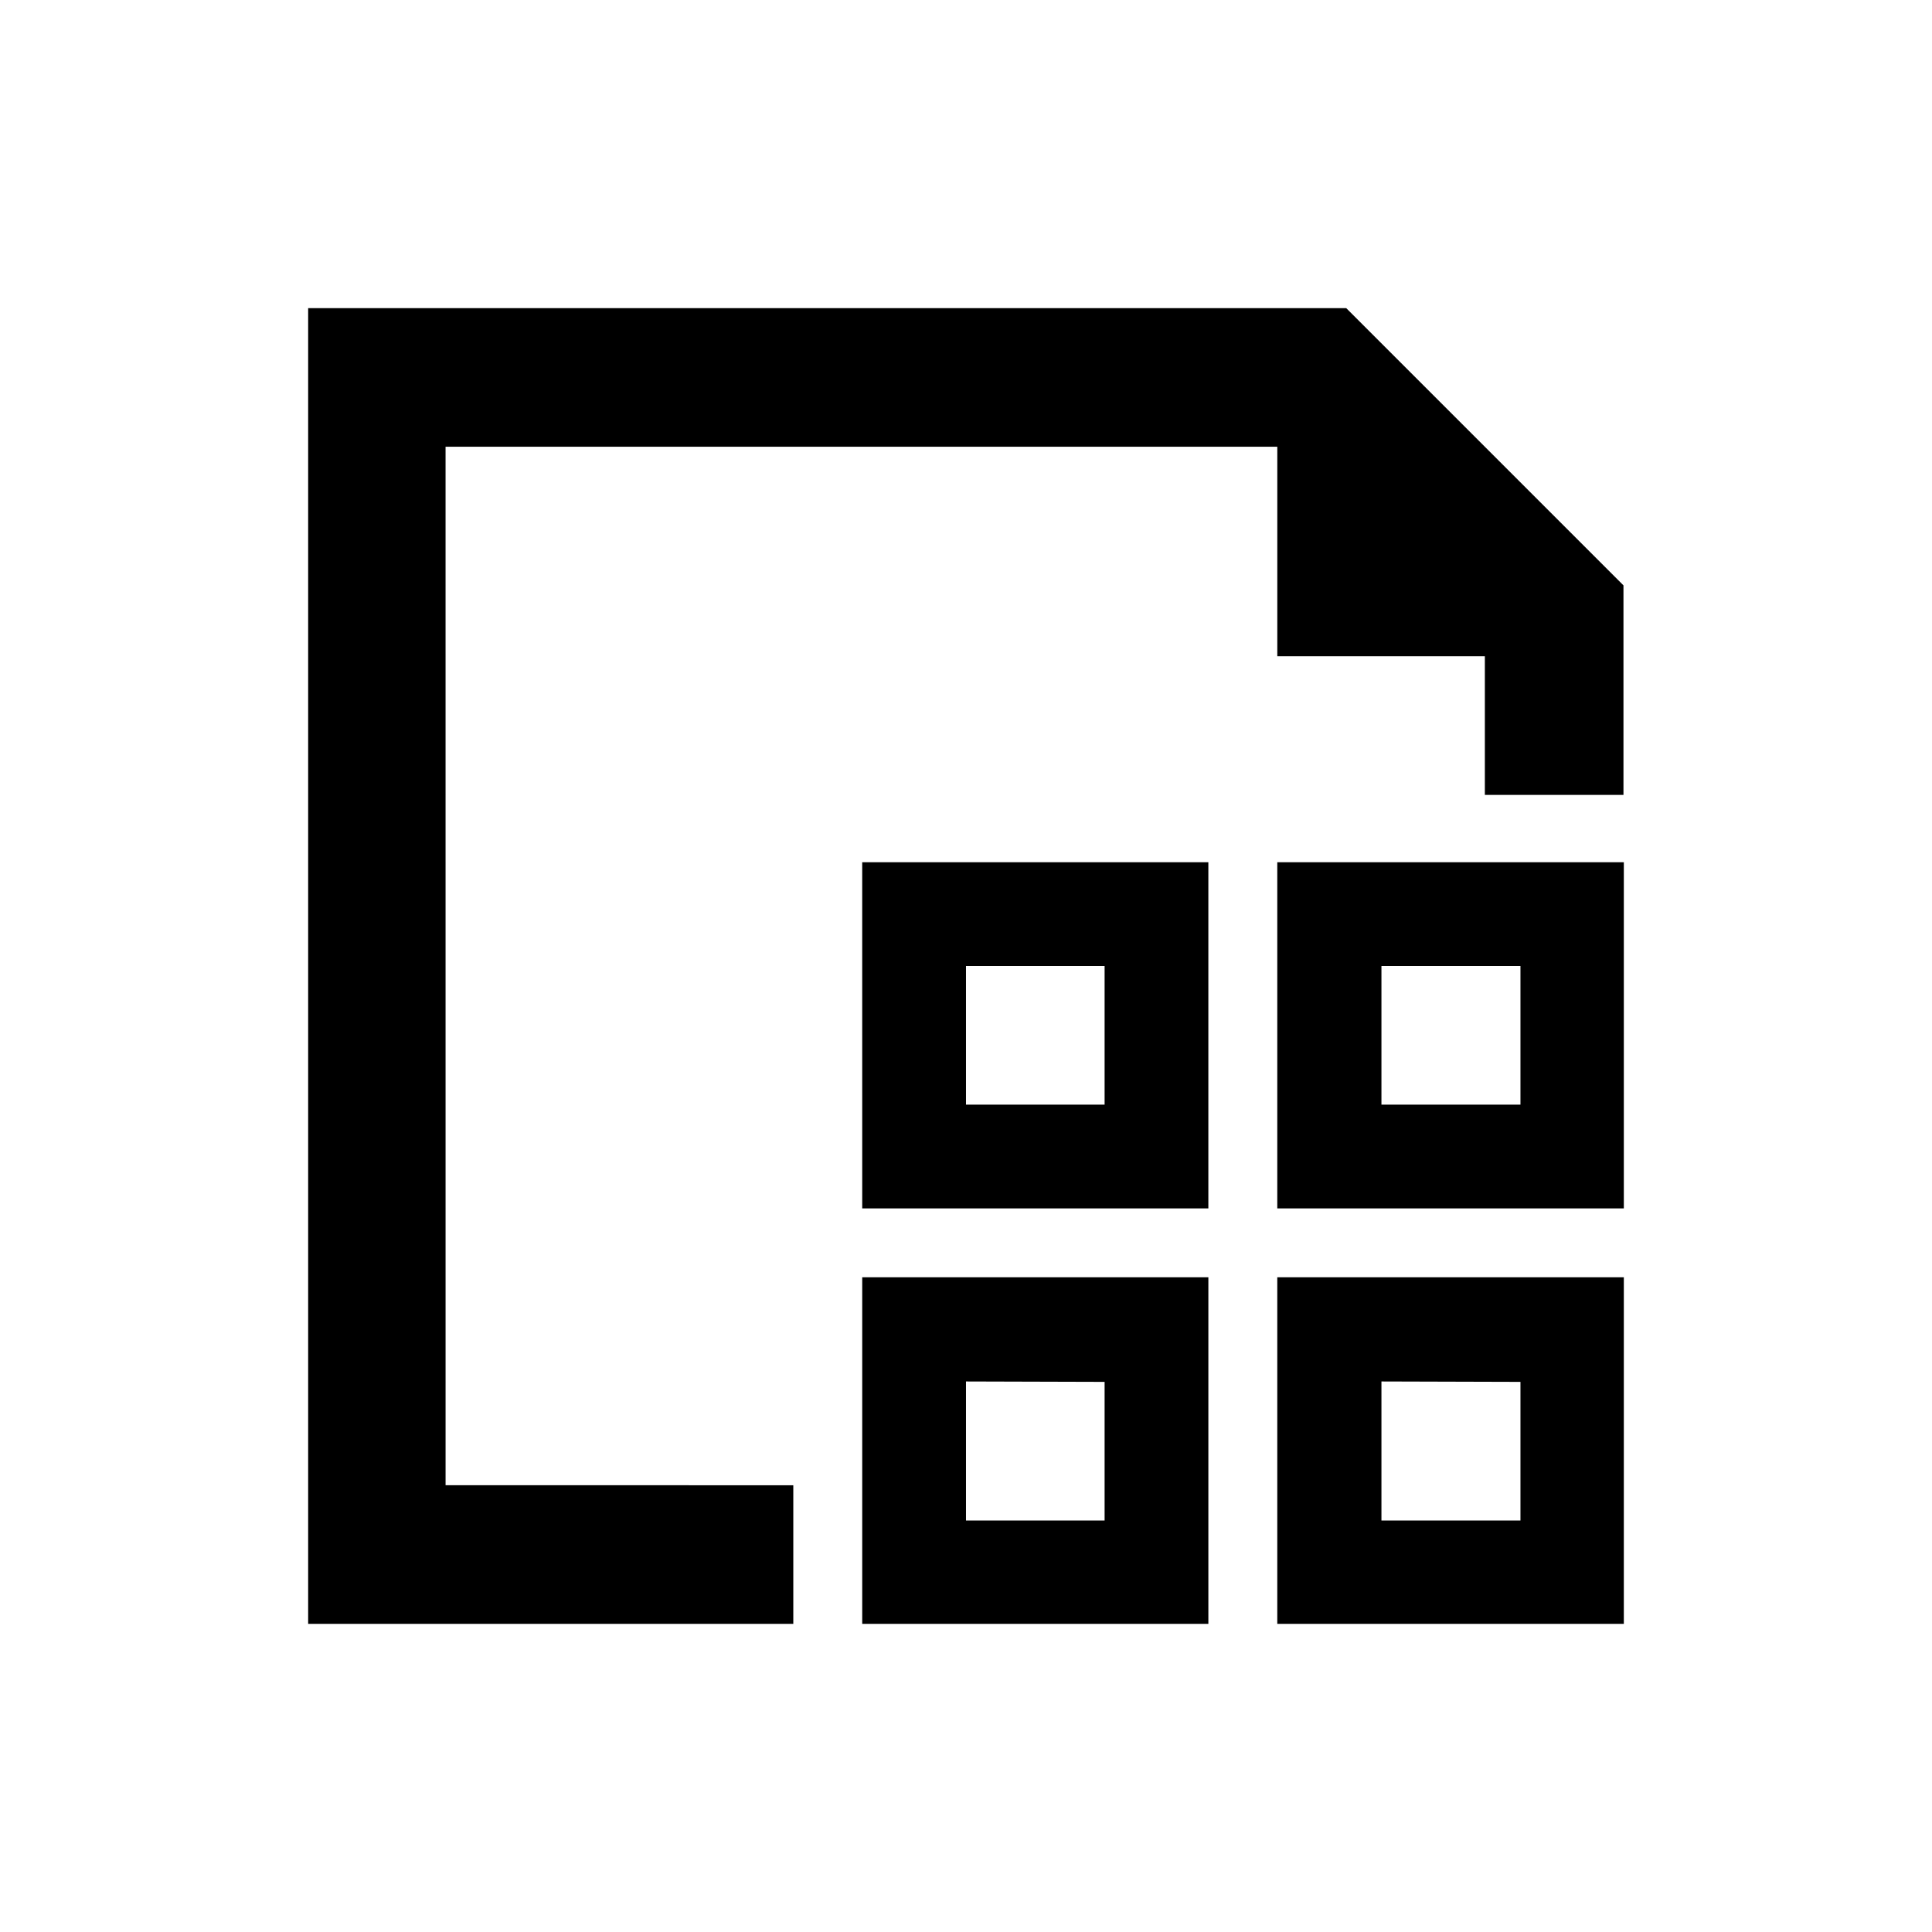
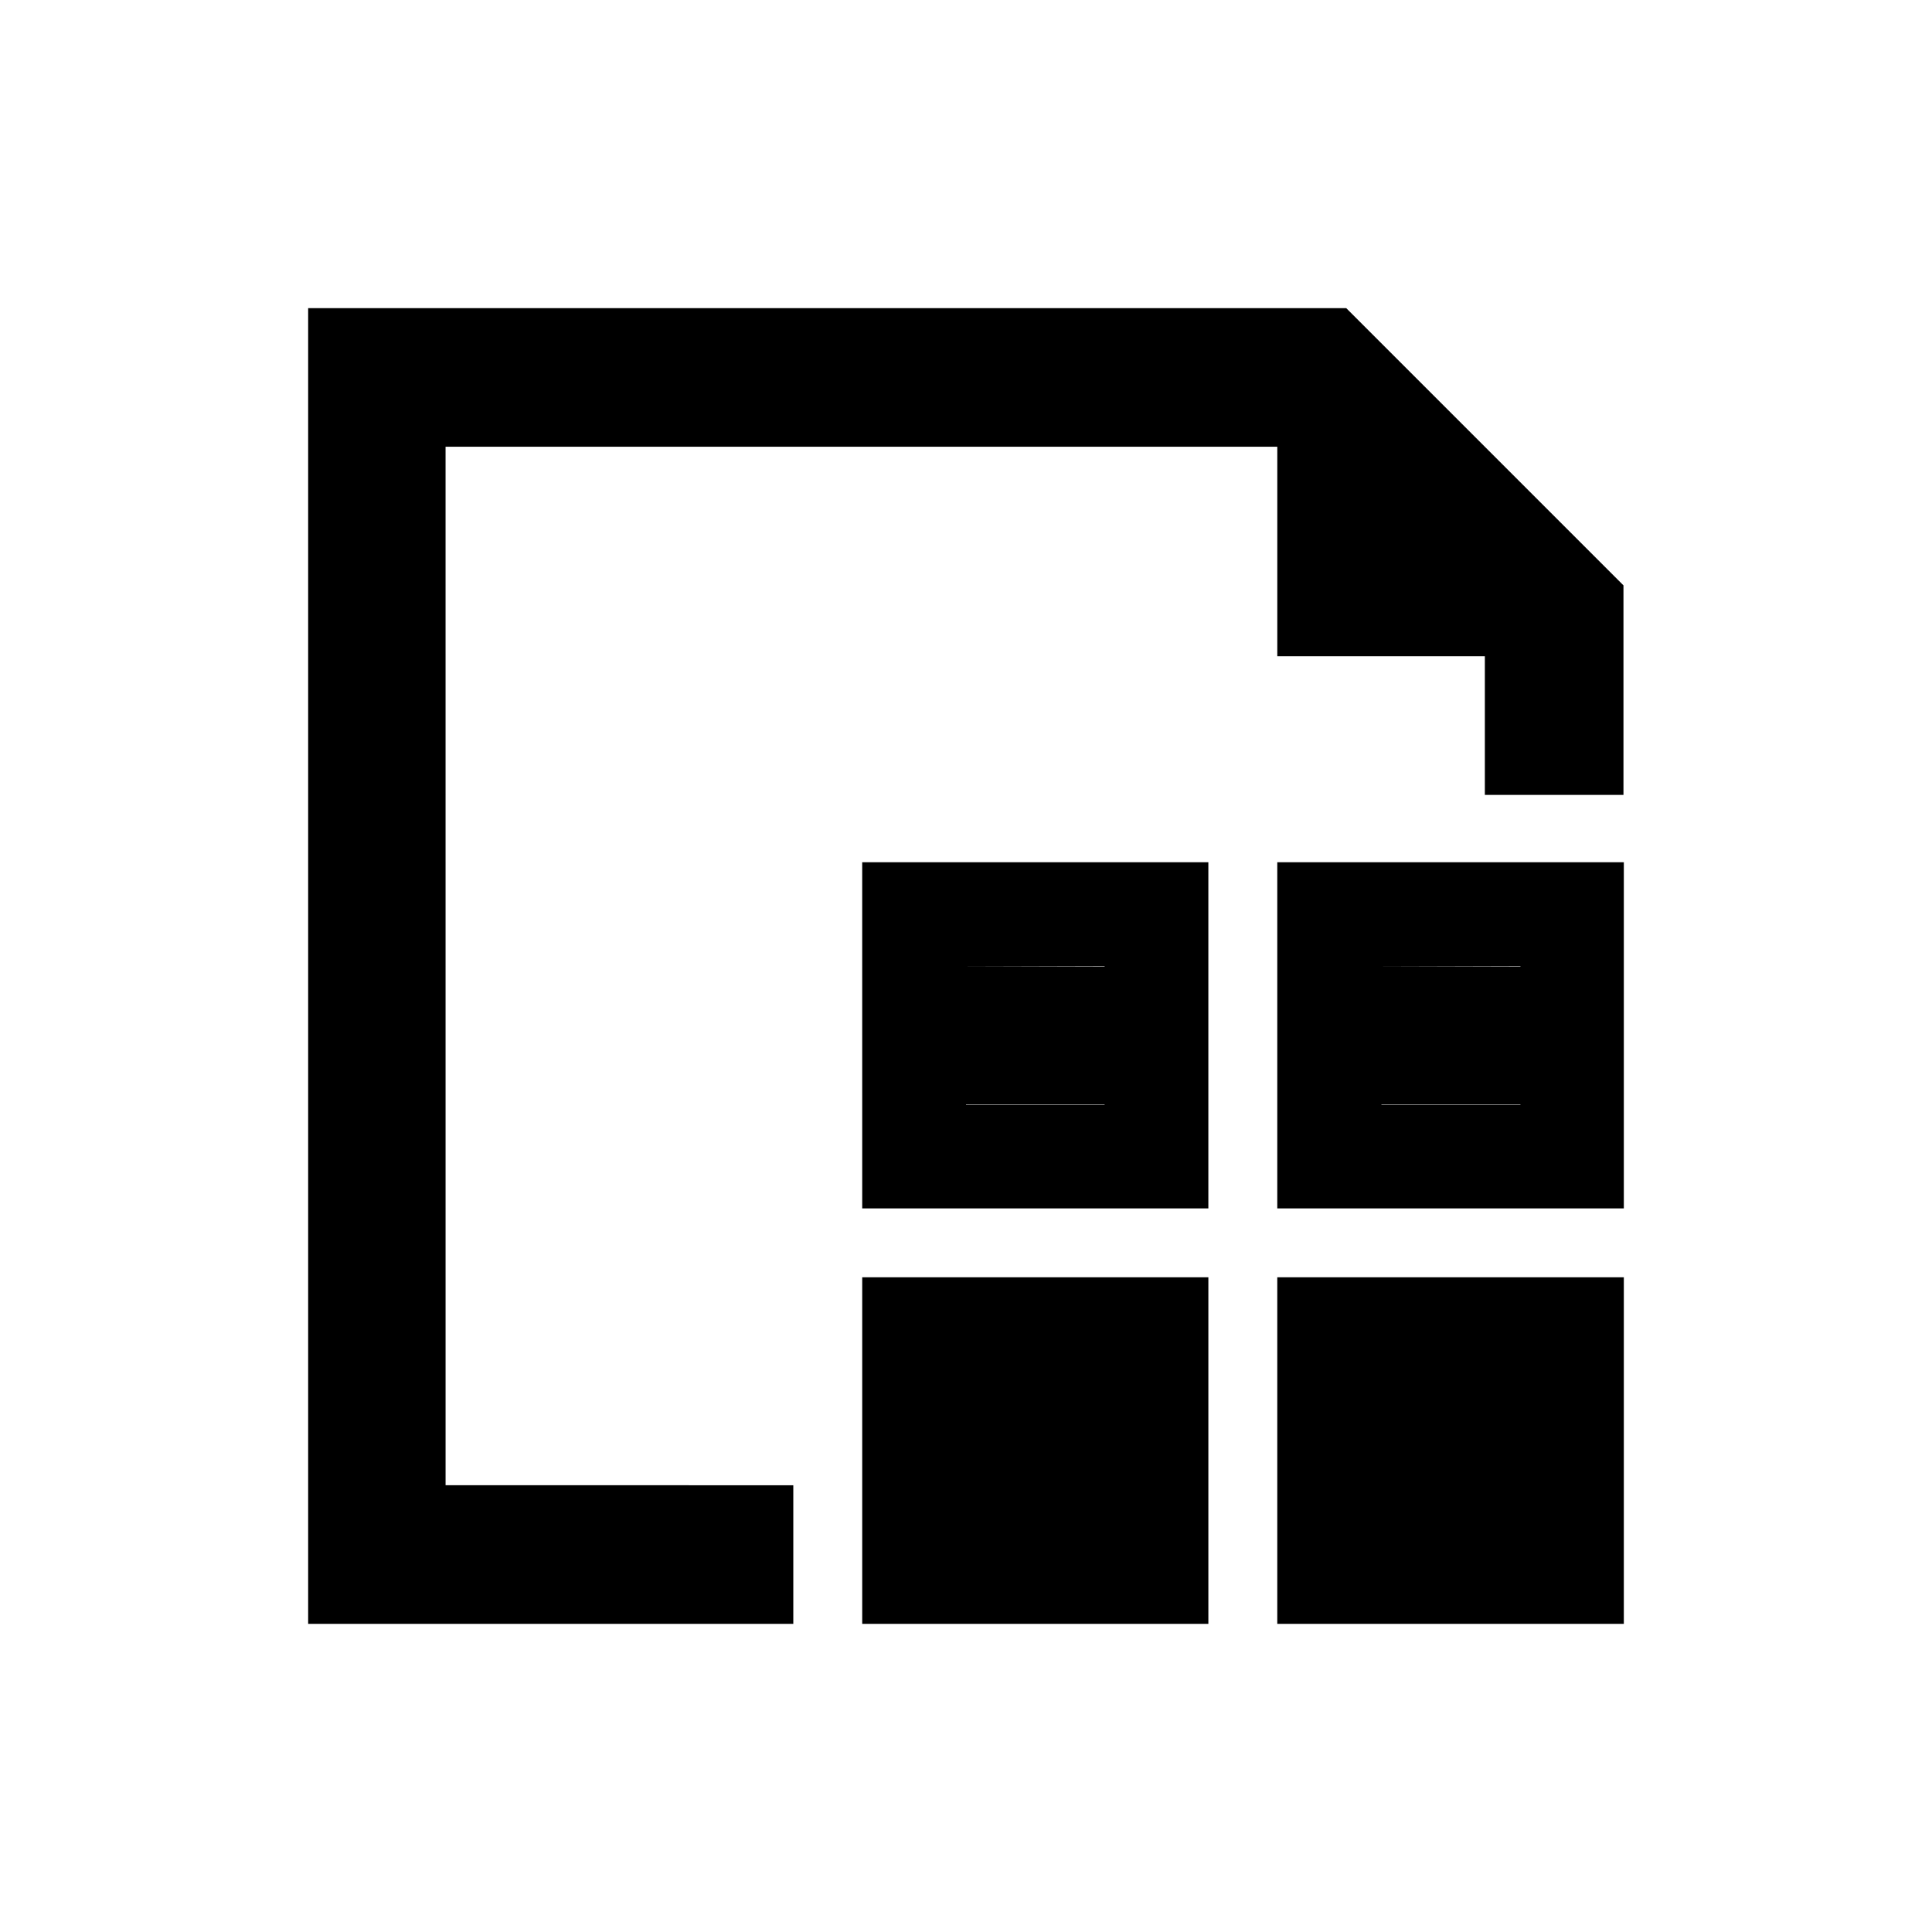
<svg xmlns="http://www.w3.org/2000/svg" fill="#000000" width="800px" height="800px" version="1.1" viewBox="144 144 512 512">
-   <path d="m464.23 482.5v91.84h-91.734v-91.84zm18.262 91.84v-91.84h91.84v91.84zm-128.26-36.734v36.734h-128.57v-348.68h275.1l73.473 73.473v55.523h-36.734v-36.734l-55.004-0.004v-55.523h-220.42l0.004 275.21zm128.26-165.1h91.84v91.734h-91.84zm-110 0h91.734v91.734h-91.73zm27.504 27.5v36.734h36.734v-36.734zm110.1 0v36.734h36.84v-36.734zm0 110.1v36.84h36.84v-36.734zm-110.1 0v36.84h36.734v-36.734z" />
+   <path d="m464.23 482.5v91.84h-91.734v-91.84zm18.262 91.84v-91.84h91.84v91.84zm-128.26-36.734v36.734h-128.57v-348.68h275.1l73.473 73.473v55.523h-36.734v-36.734l-55.004-0.004v-55.523h-220.42l0.004 275.21zm128.26-165.1h91.84v91.734h-91.84zm-110 0h91.734v91.734h-91.73zm27.504 27.5v36.734h36.734v-36.734zm110.1 0v36.734h36.84v-36.734zv36.84h36.84v-36.734zm-110.1 0v36.84h36.734v-36.734z" />
</svg>